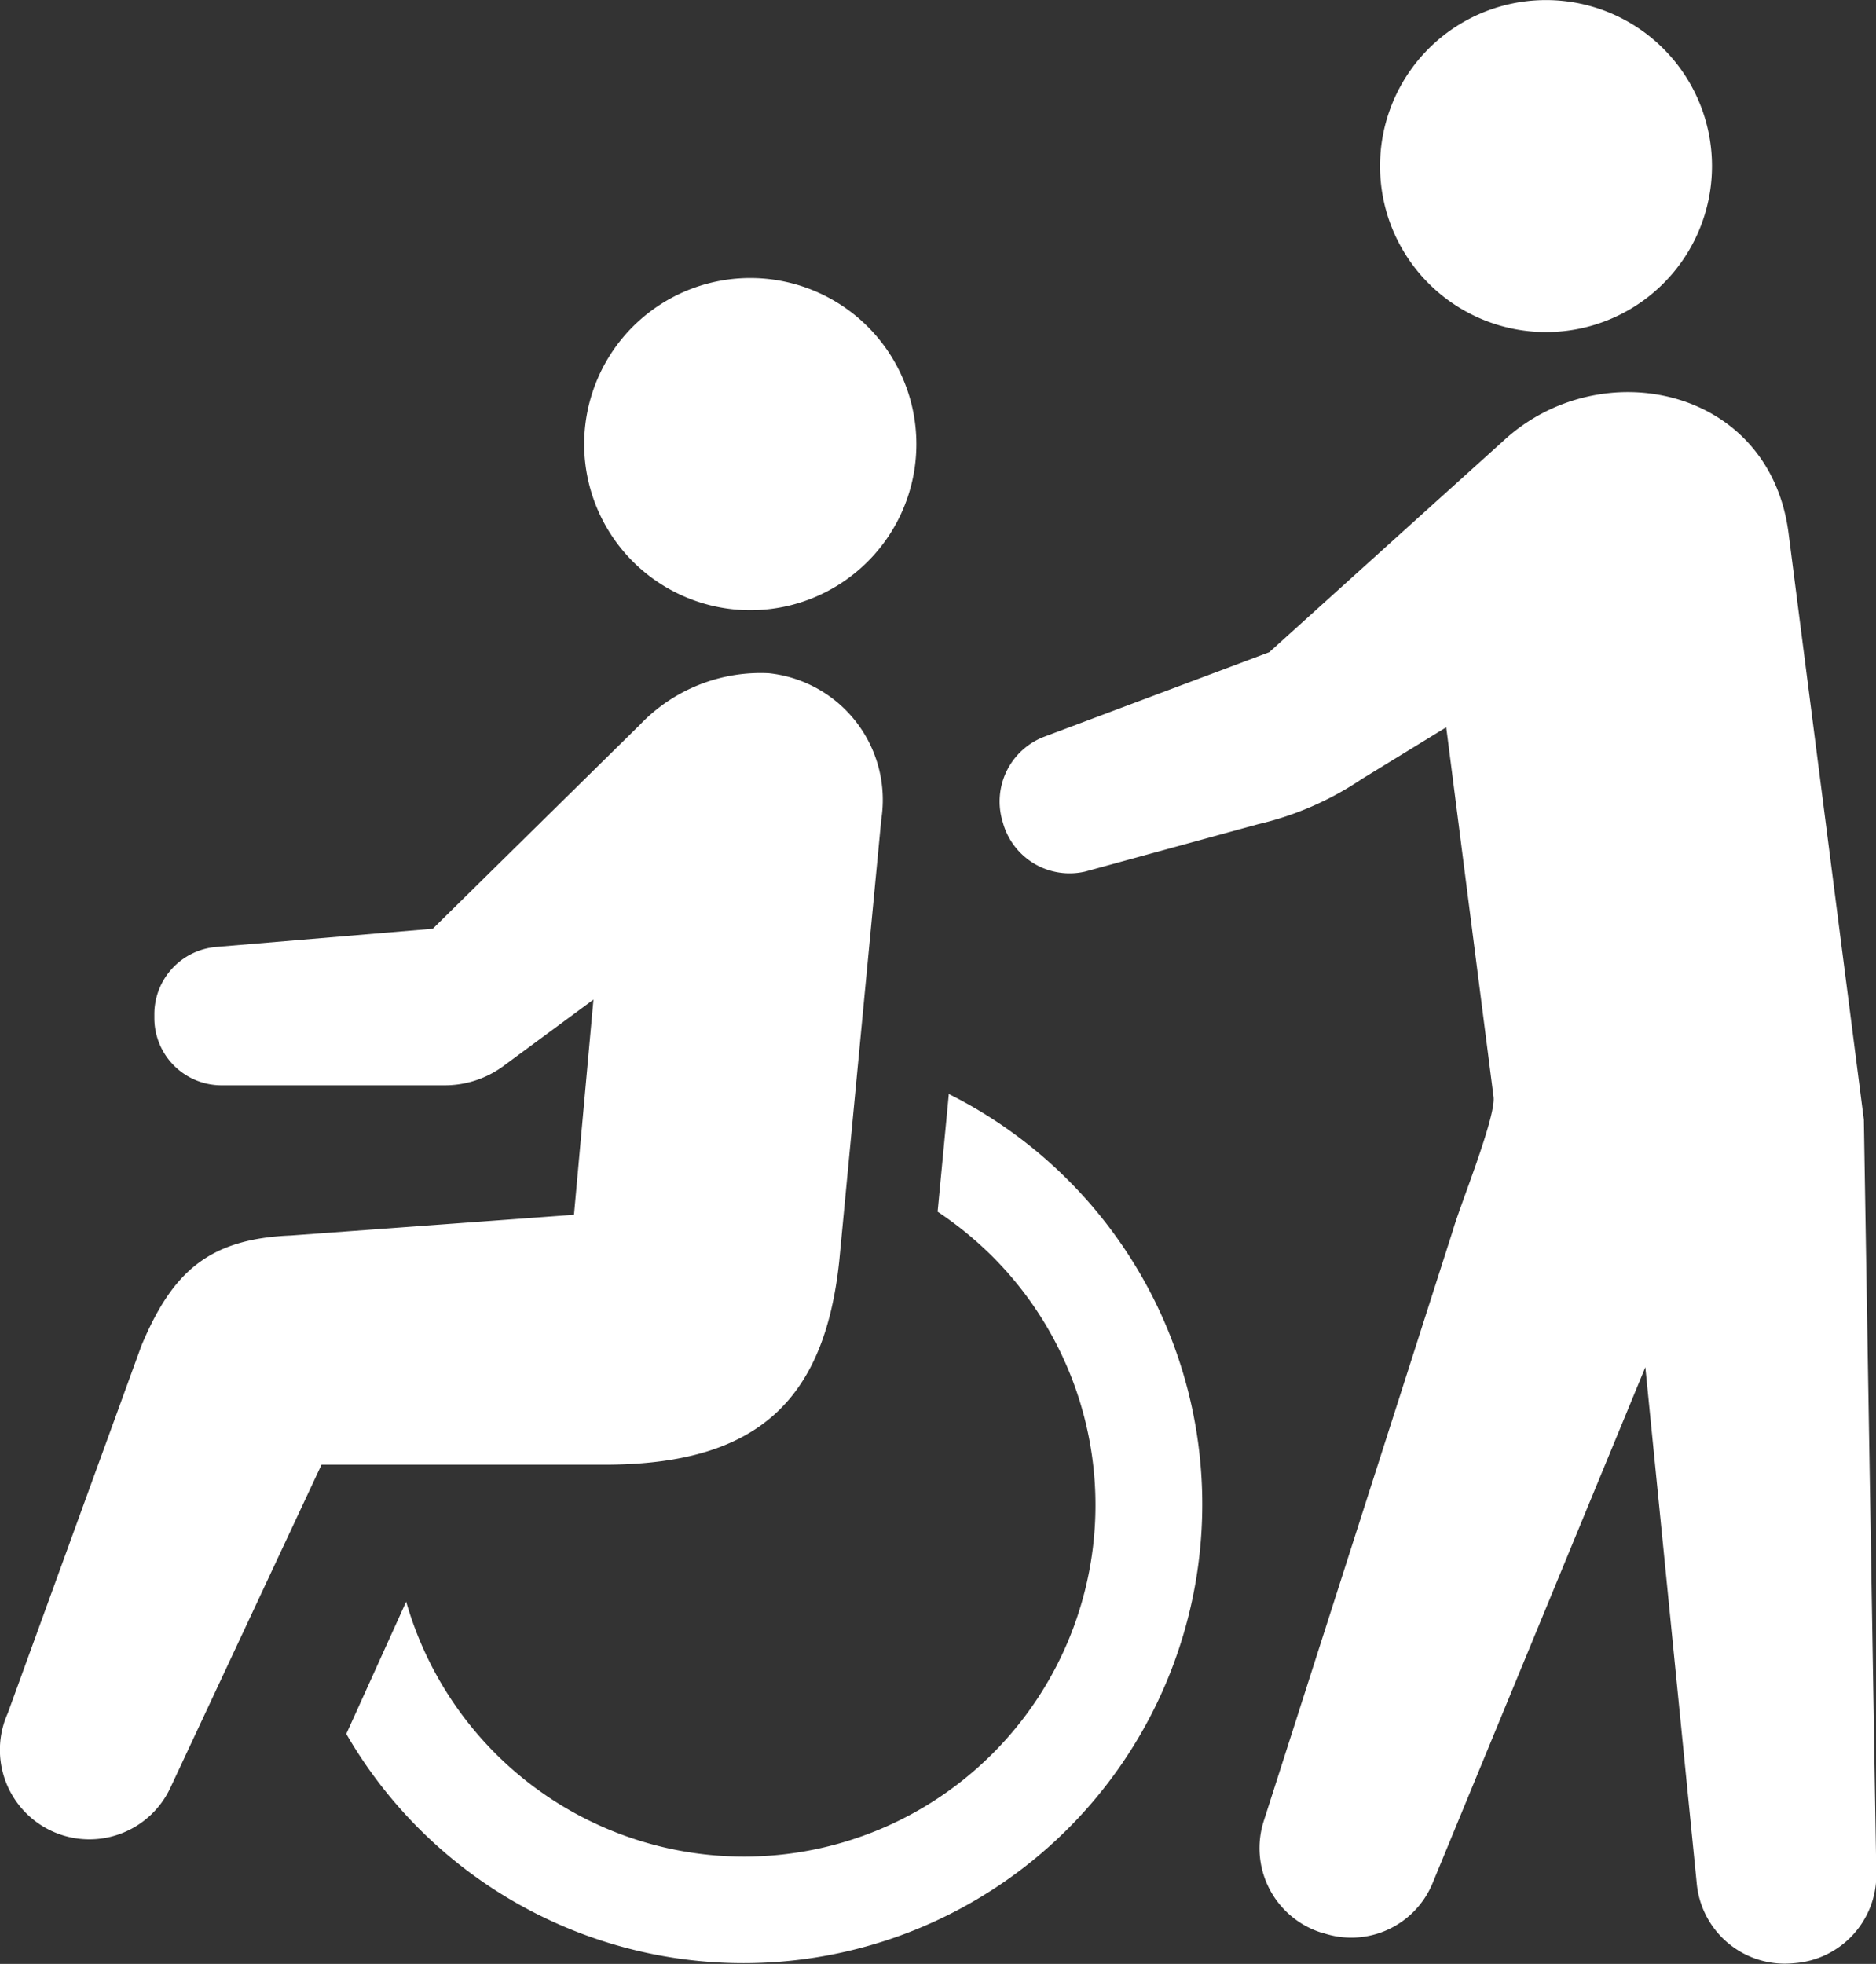
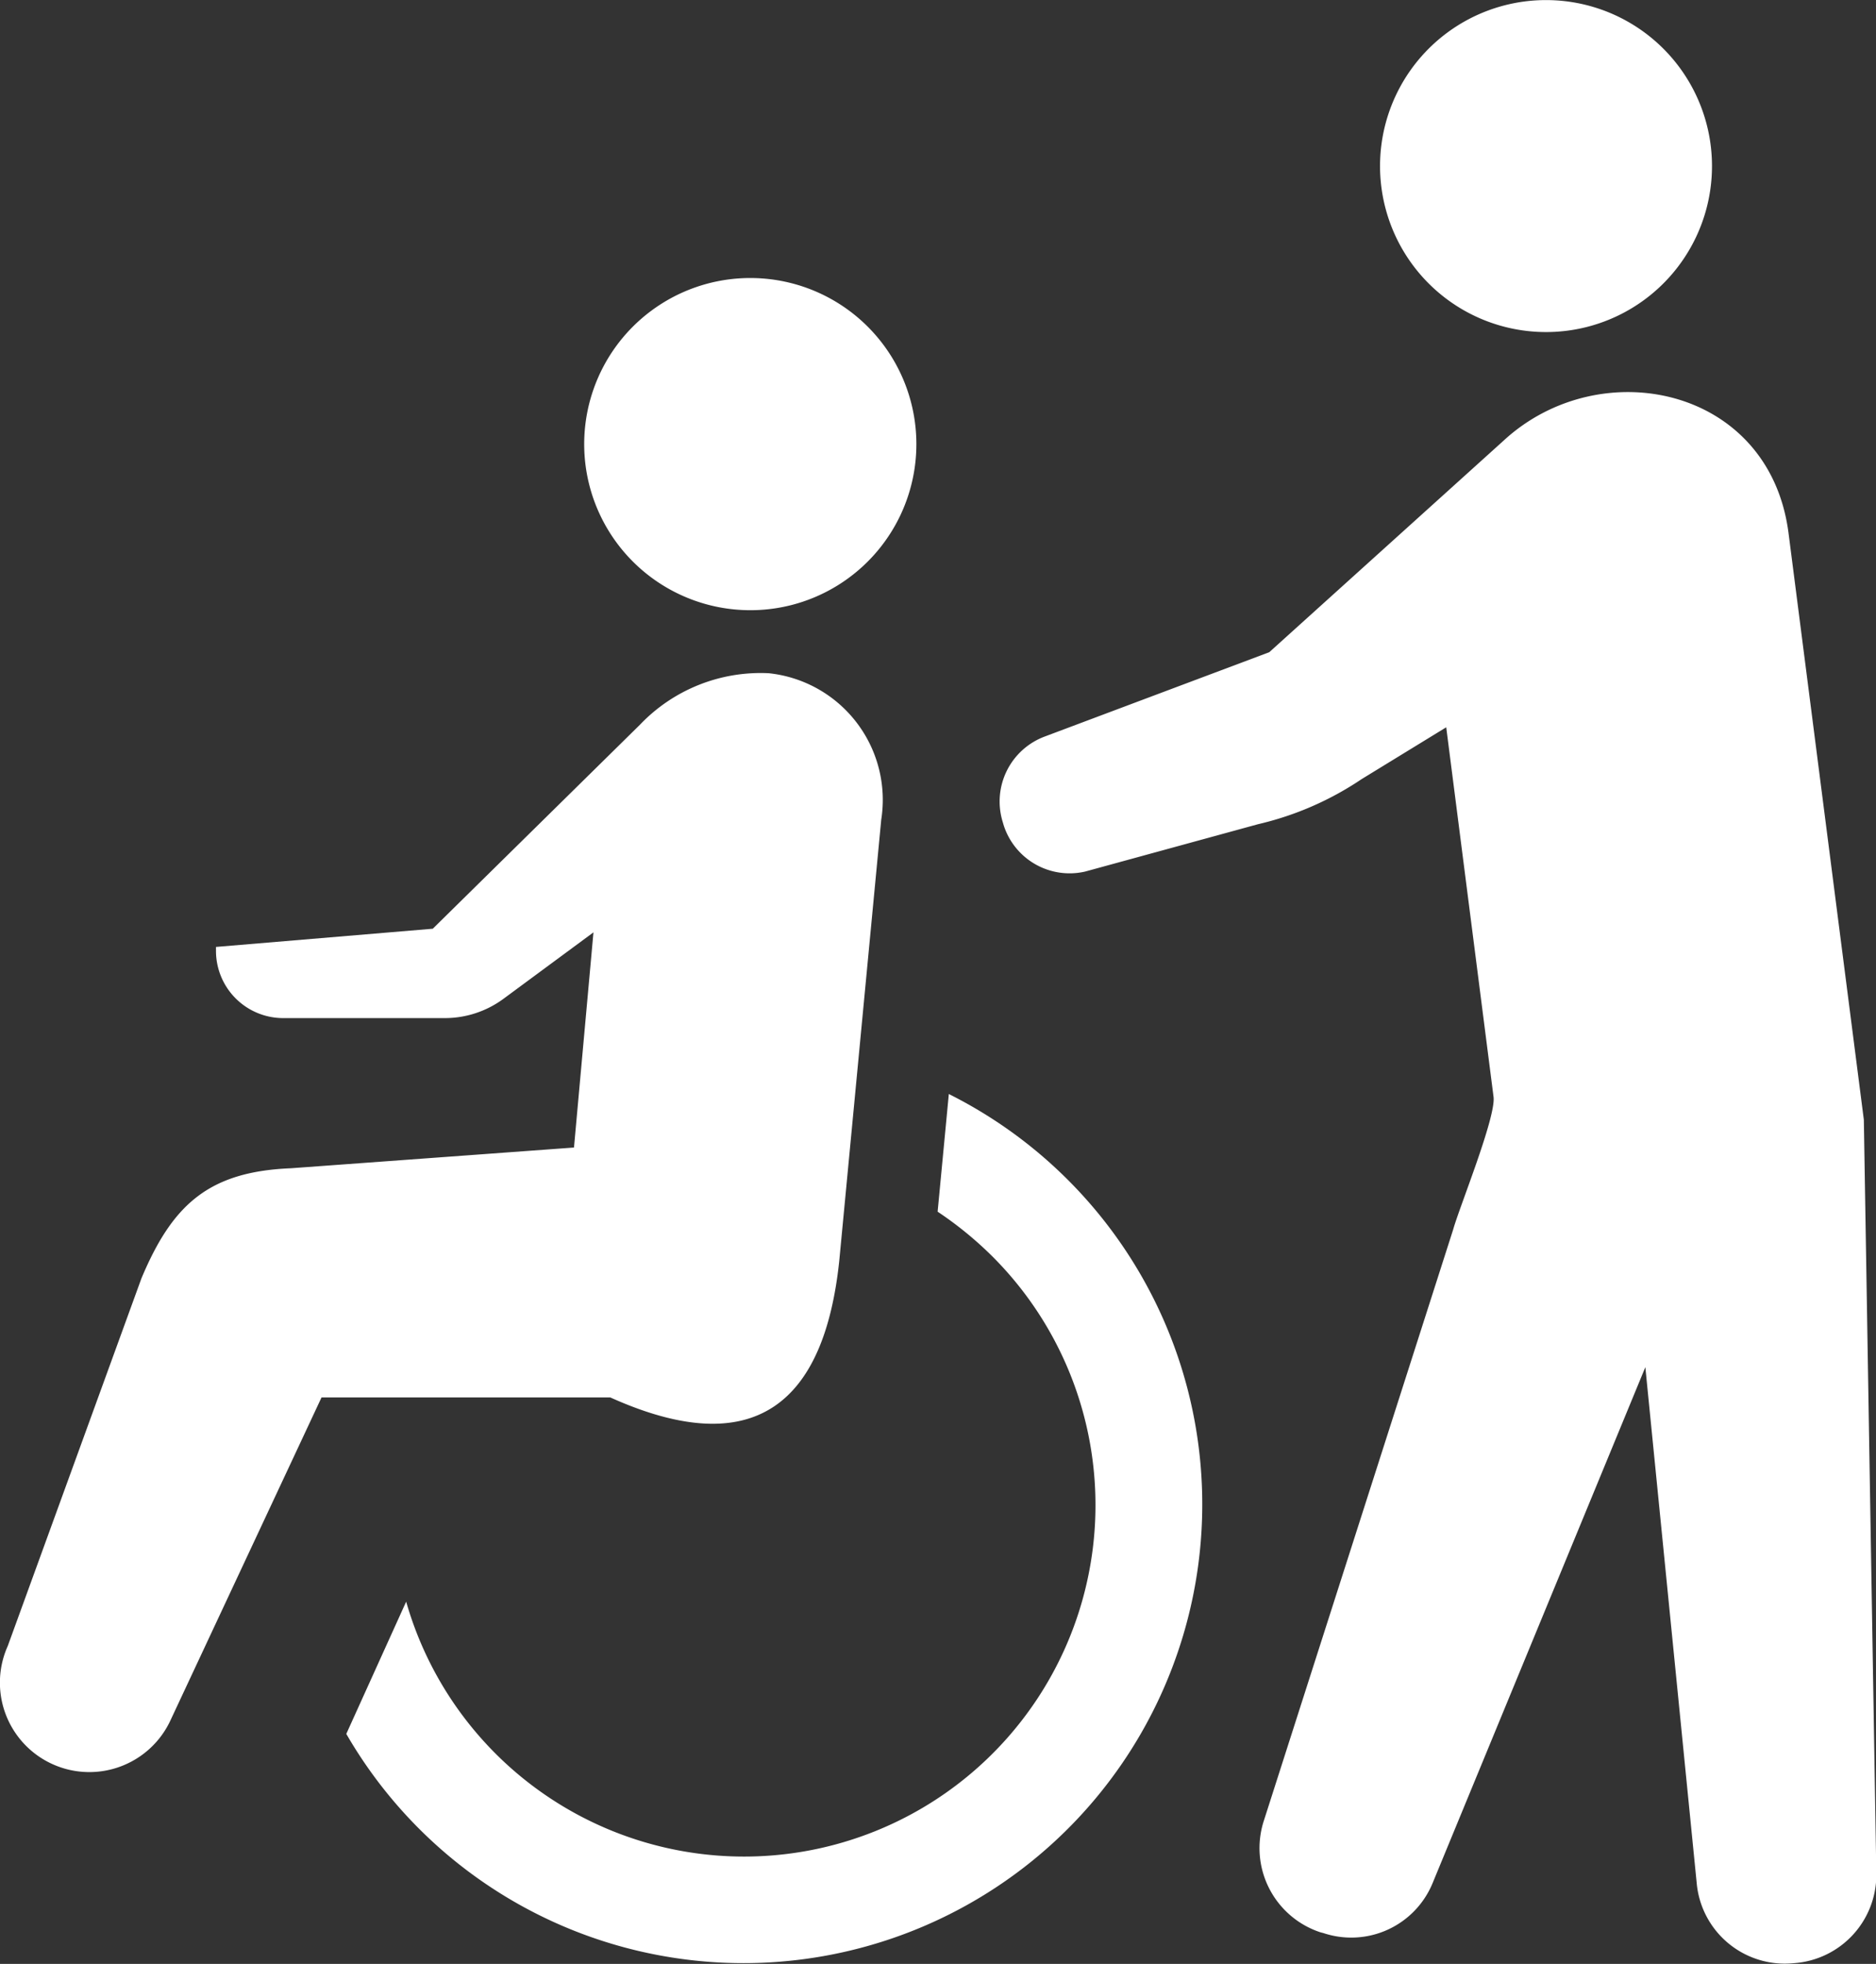
<svg xmlns="http://www.w3.org/2000/svg" width="66.969" height="70.1" viewBox="0 0 66.969 70.1">
  <rect x="0" y="0" width="66.969" height="70.1" fill="#333333" stroke="none" />
  <defs>
    <style>
      .cls-1 {
        fill: #fff;
        fill-rule: evenodd;
      }
    </style>
  </defs>
-   <path id="icon09.svg" class="cls-1" d="M429.458,2670.16a5.929,5.929,0,1,0-7.2-4.28A5.932,5.932,0,0,0,429.458,2670.16Zm5.632,17.45-0.4,4.2a12.989,12.989,0,0,1,1.928,1.57,12.545,12.545,0,1,1-20.9,12.35l-2.137,4.72A16.377,16.377,0,1,0,435.09,2687.61Zm-3.913,5.97,1.5-15.76a4.547,4.547,0,0,0-4.015-5.23,5.951,5.951,0,0,0-4.6,1.84l-7.394,7.28-7.739.65a2.41,2.41,0,0,0-2.2,2.4v0.14a2.4,2.4,0,0,0,2.4,2.4H417.1a3.528,3.528,0,0,0,2.08-.68l3.224-2.38-0.695,7.68-10.108.74c-2.935.12-4.229,1.3-5.333,3.93l-4.771,13.12a3.193,3.193,0,1,0,5.824,2.62l5.376-11.49h10.308C428.2,2700.78,430.644,2698.6,431.177,2693.58Zm26.692-33.35a5.925,5.925,0,1,0-7.2-4.27A5.926,5.926,0,0,0,457.869,2660.23Zm9.885,28.3-2.691-20.96c-0.688-5.22-6.727-6.45-10.16-3.29l-8.374,7.56-8.015,3.01a2.475,2.475,0,0,0-1.5,3.05l0.029,0.1a2.471,2.471,0,0,0,2.912,1.67l6.171-1.69a11.142,11.142,0,0,0,3.7-1.61l3.02-1.85,1.689,13.19c0.094,0.72-1.227,3.96-1.442,4.74l-6.761,21.11a3.163,3.163,0,0,0,2.018,3.97l0.114,0.03a3.14,3.14,0,0,0,3.89-1.77l7.6-18.43,1.833,18.41a3.157,3.157,0,0,0,3.4,2.87l0.12-.01a3.163,3.163,0,0,0,2.893-3.15Z" transform="translate(-401.219 -2648.56)" />
+   <path id="icon09.svg" class="cls-1" d="M429.458,2670.16a5.929,5.929,0,1,0-7.2-4.28A5.932,5.932,0,0,0,429.458,2670.16Zm5.632,17.45-0.4,4.2a12.989,12.989,0,0,1,1.928,1.57,12.545,12.545,0,1,1-20.9,12.35l-2.137,4.72A16.377,16.377,0,1,0,435.09,2687.61Zm-3.913,5.97,1.5-15.76a4.547,4.547,0,0,0-4.015-5.23,5.951,5.951,0,0,0-4.6,1.84l-7.394,7.28-7.739.65v0.14a2.4,2.4,0,0,0,2.4,2.4H417.1a3.528,3.528,0,0,0,2.08-.68l3.224-2.38-0.695,7.68-10.108.74c-2.935.12-4.229,1.3-5.333,3.93l-4.771,13.12a3.193,3.193,0,1,0,5.824,2.62l5.376-11.49h10.308C428.2,2700.78,430.644,2698.6,431.177,2693.58Zm26.692-33.35a5.925,5.925,0,1,0-7.2-4.27A5.926,5.926,0,0,0,457.869,2660.23Zm9.885,28.3-2.691-20.96c-0.688-5.22-6.727-6.45-10.16-3.29l-8.374,7.56-8.015,3.01a2.475,2.475,0,0,0-1.5,3.05l0.029,0.1a2.471,2.471,0,0,0,2.912,1.67l6.171-1.69a11.142,11.142,0,0,0,3.7-1.61l3.02-1.85,1.689,13.19c0.094,0.72-1.227,3.96-1.442,4.74l-6.761,21.11a3.163,3.163,0,0,0,2.018,3.97l0.114,0.03a3.14,3.14,0,0,0,3.89-1.77l7.6-18.43,1.833,18.41a3.157,3.157,0,0,0,3.4,2.87l0.12-.01a3.163,3.163,0,0,0,2.893-3.15Z" transform="translate(-401.219 -2648.56)" />
</svg>